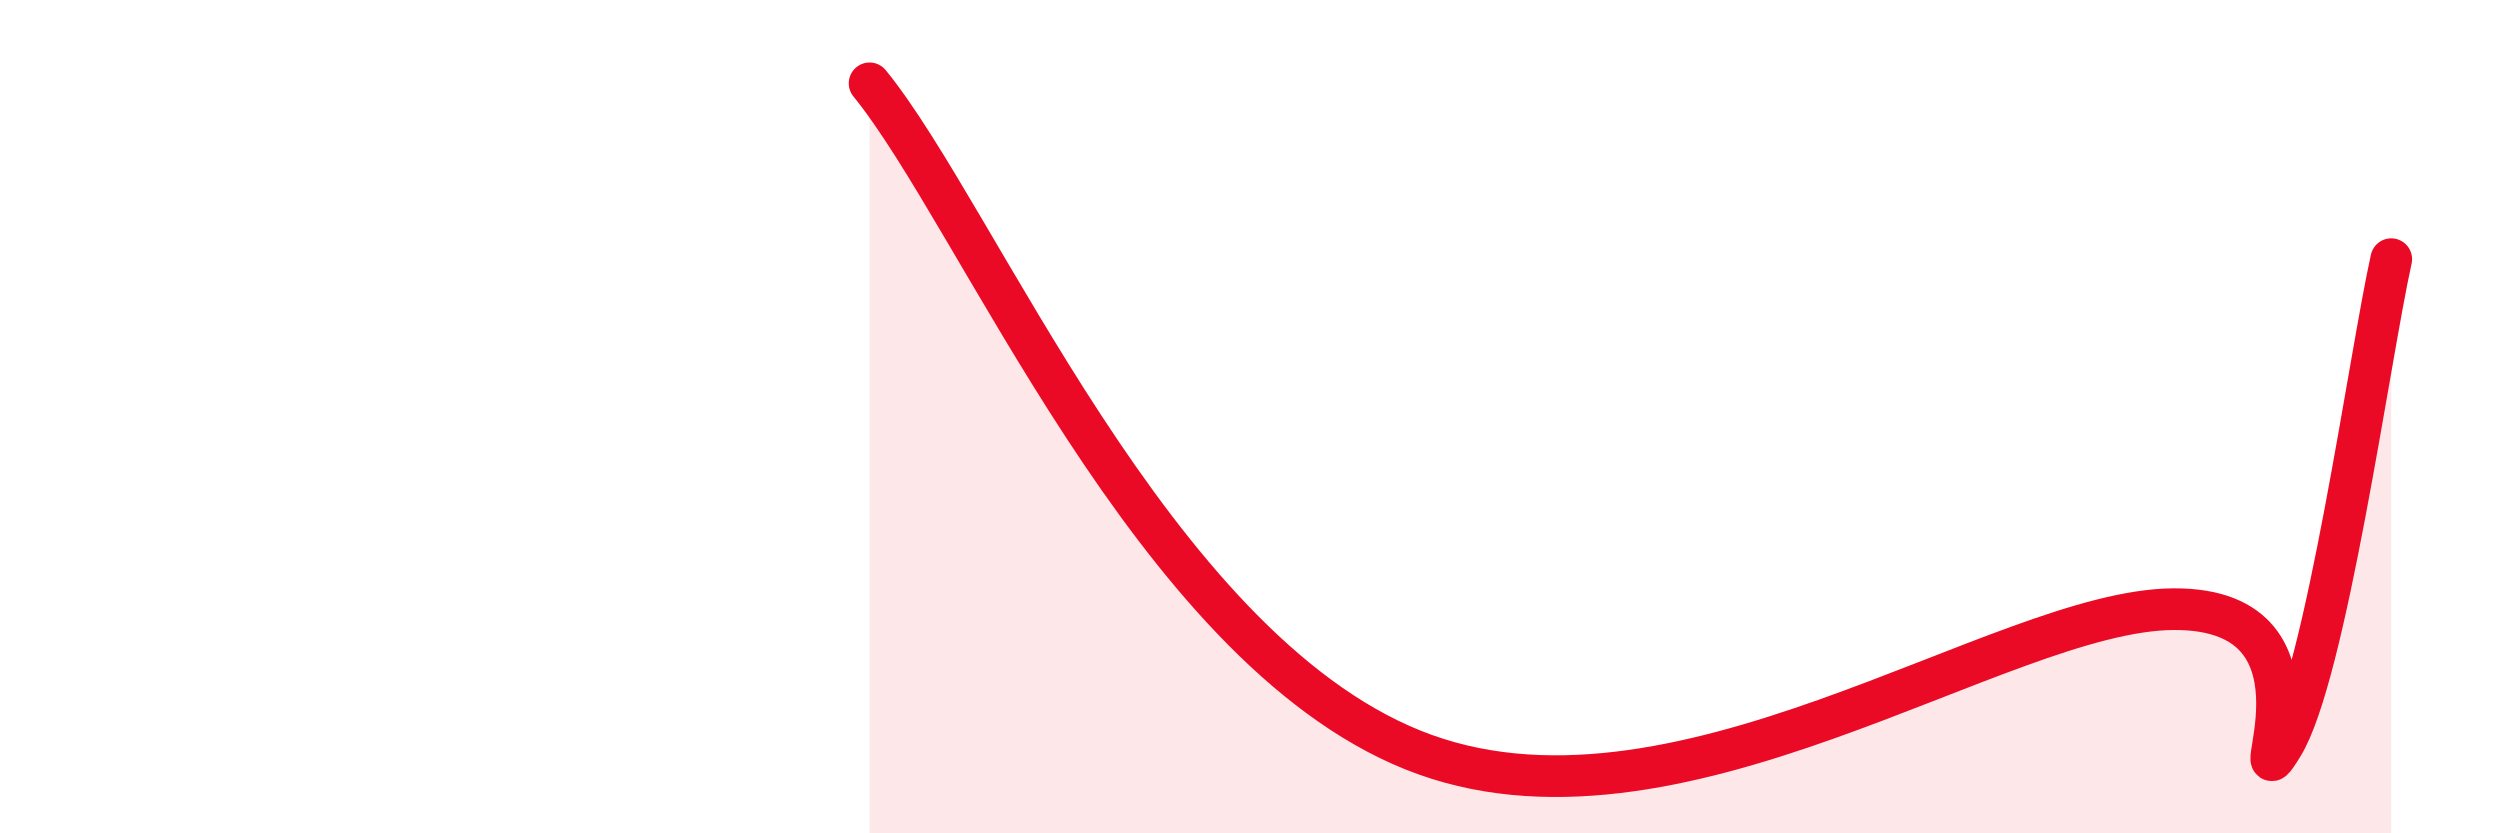
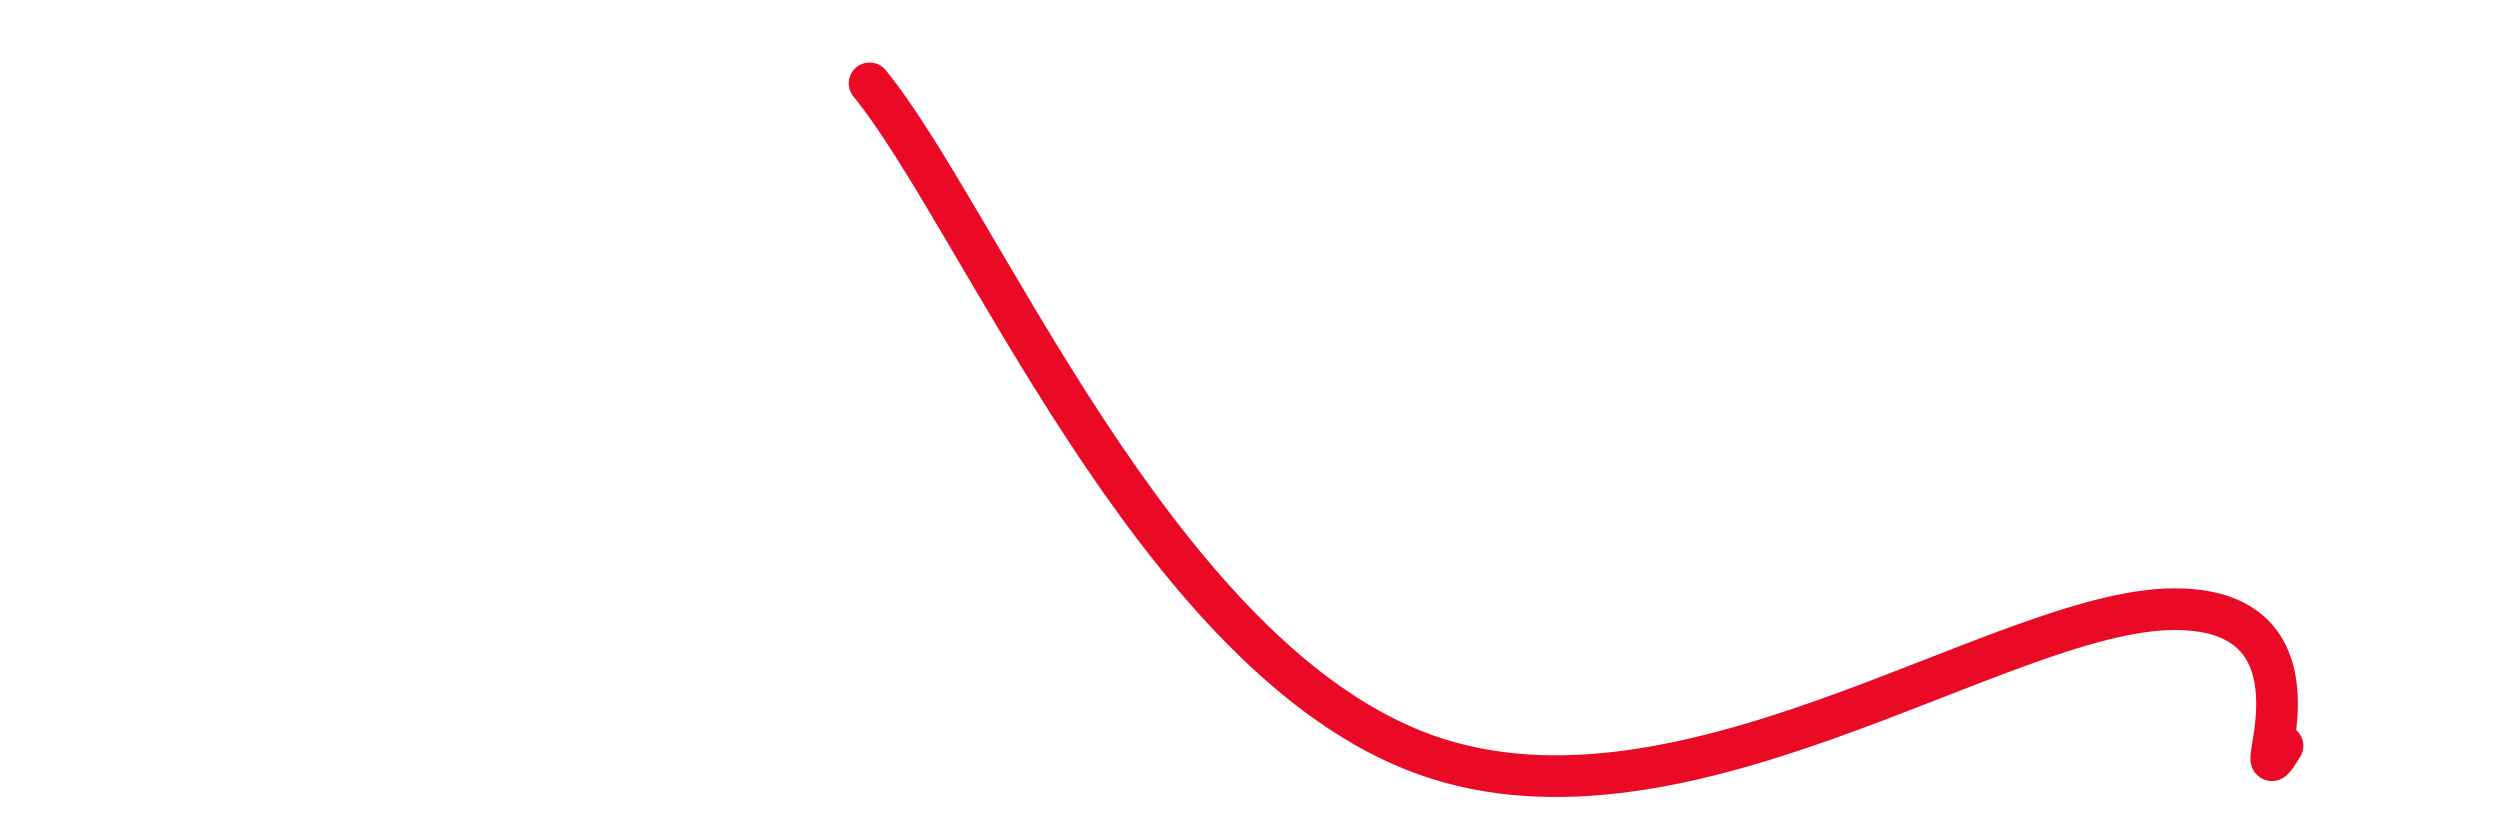
<svg xmlns="http://www.w3.org/2000/svg" width="60" height="20" viewBox="0 0 60 20">
-   <path d="M 20.87,2 C 23.48,5.2 27.65,15.48 33.91,18 C 40.17,20.52 48,14.64 52.17,14.62 C 56.34,14.6 53.74,19.58 54.78,17.9 C 55.82,16.22 56.87,8.56 57.39,6.22L57.39 20L20.87 20Z" fill="#EB0A25" opacity="0.1" stroke-linecap="round" stroke-linejoin="round" />
-   <path d="M 20.87,2 C 23.48,5.2 27.65,15.48 33.91,18 C 40.17,20.52 48,14.64 52.17,14.62 C 56.34,14.6 53.74,19.58 54.78,17.9 C 55.82,16.22 56.87,8.56 57.39,6.22" stroke="#EB0A25" stroke-width="1" fill="none" stroke-linecap="round" stroke-linejoin="round" />
+   <path d="M 20.87,2 C 23.48,5.2 27.65,15.48 33.91,18 C 40.17,20.52 48,14.64 52.17,14.62 C 56.34,14.6 53.74,19.58 54.78,17.9 " stroke="#EB0A25" stroke-width="1" fill="none" stroke-linecap="round" stroke-linejoin="round" />
</svg>